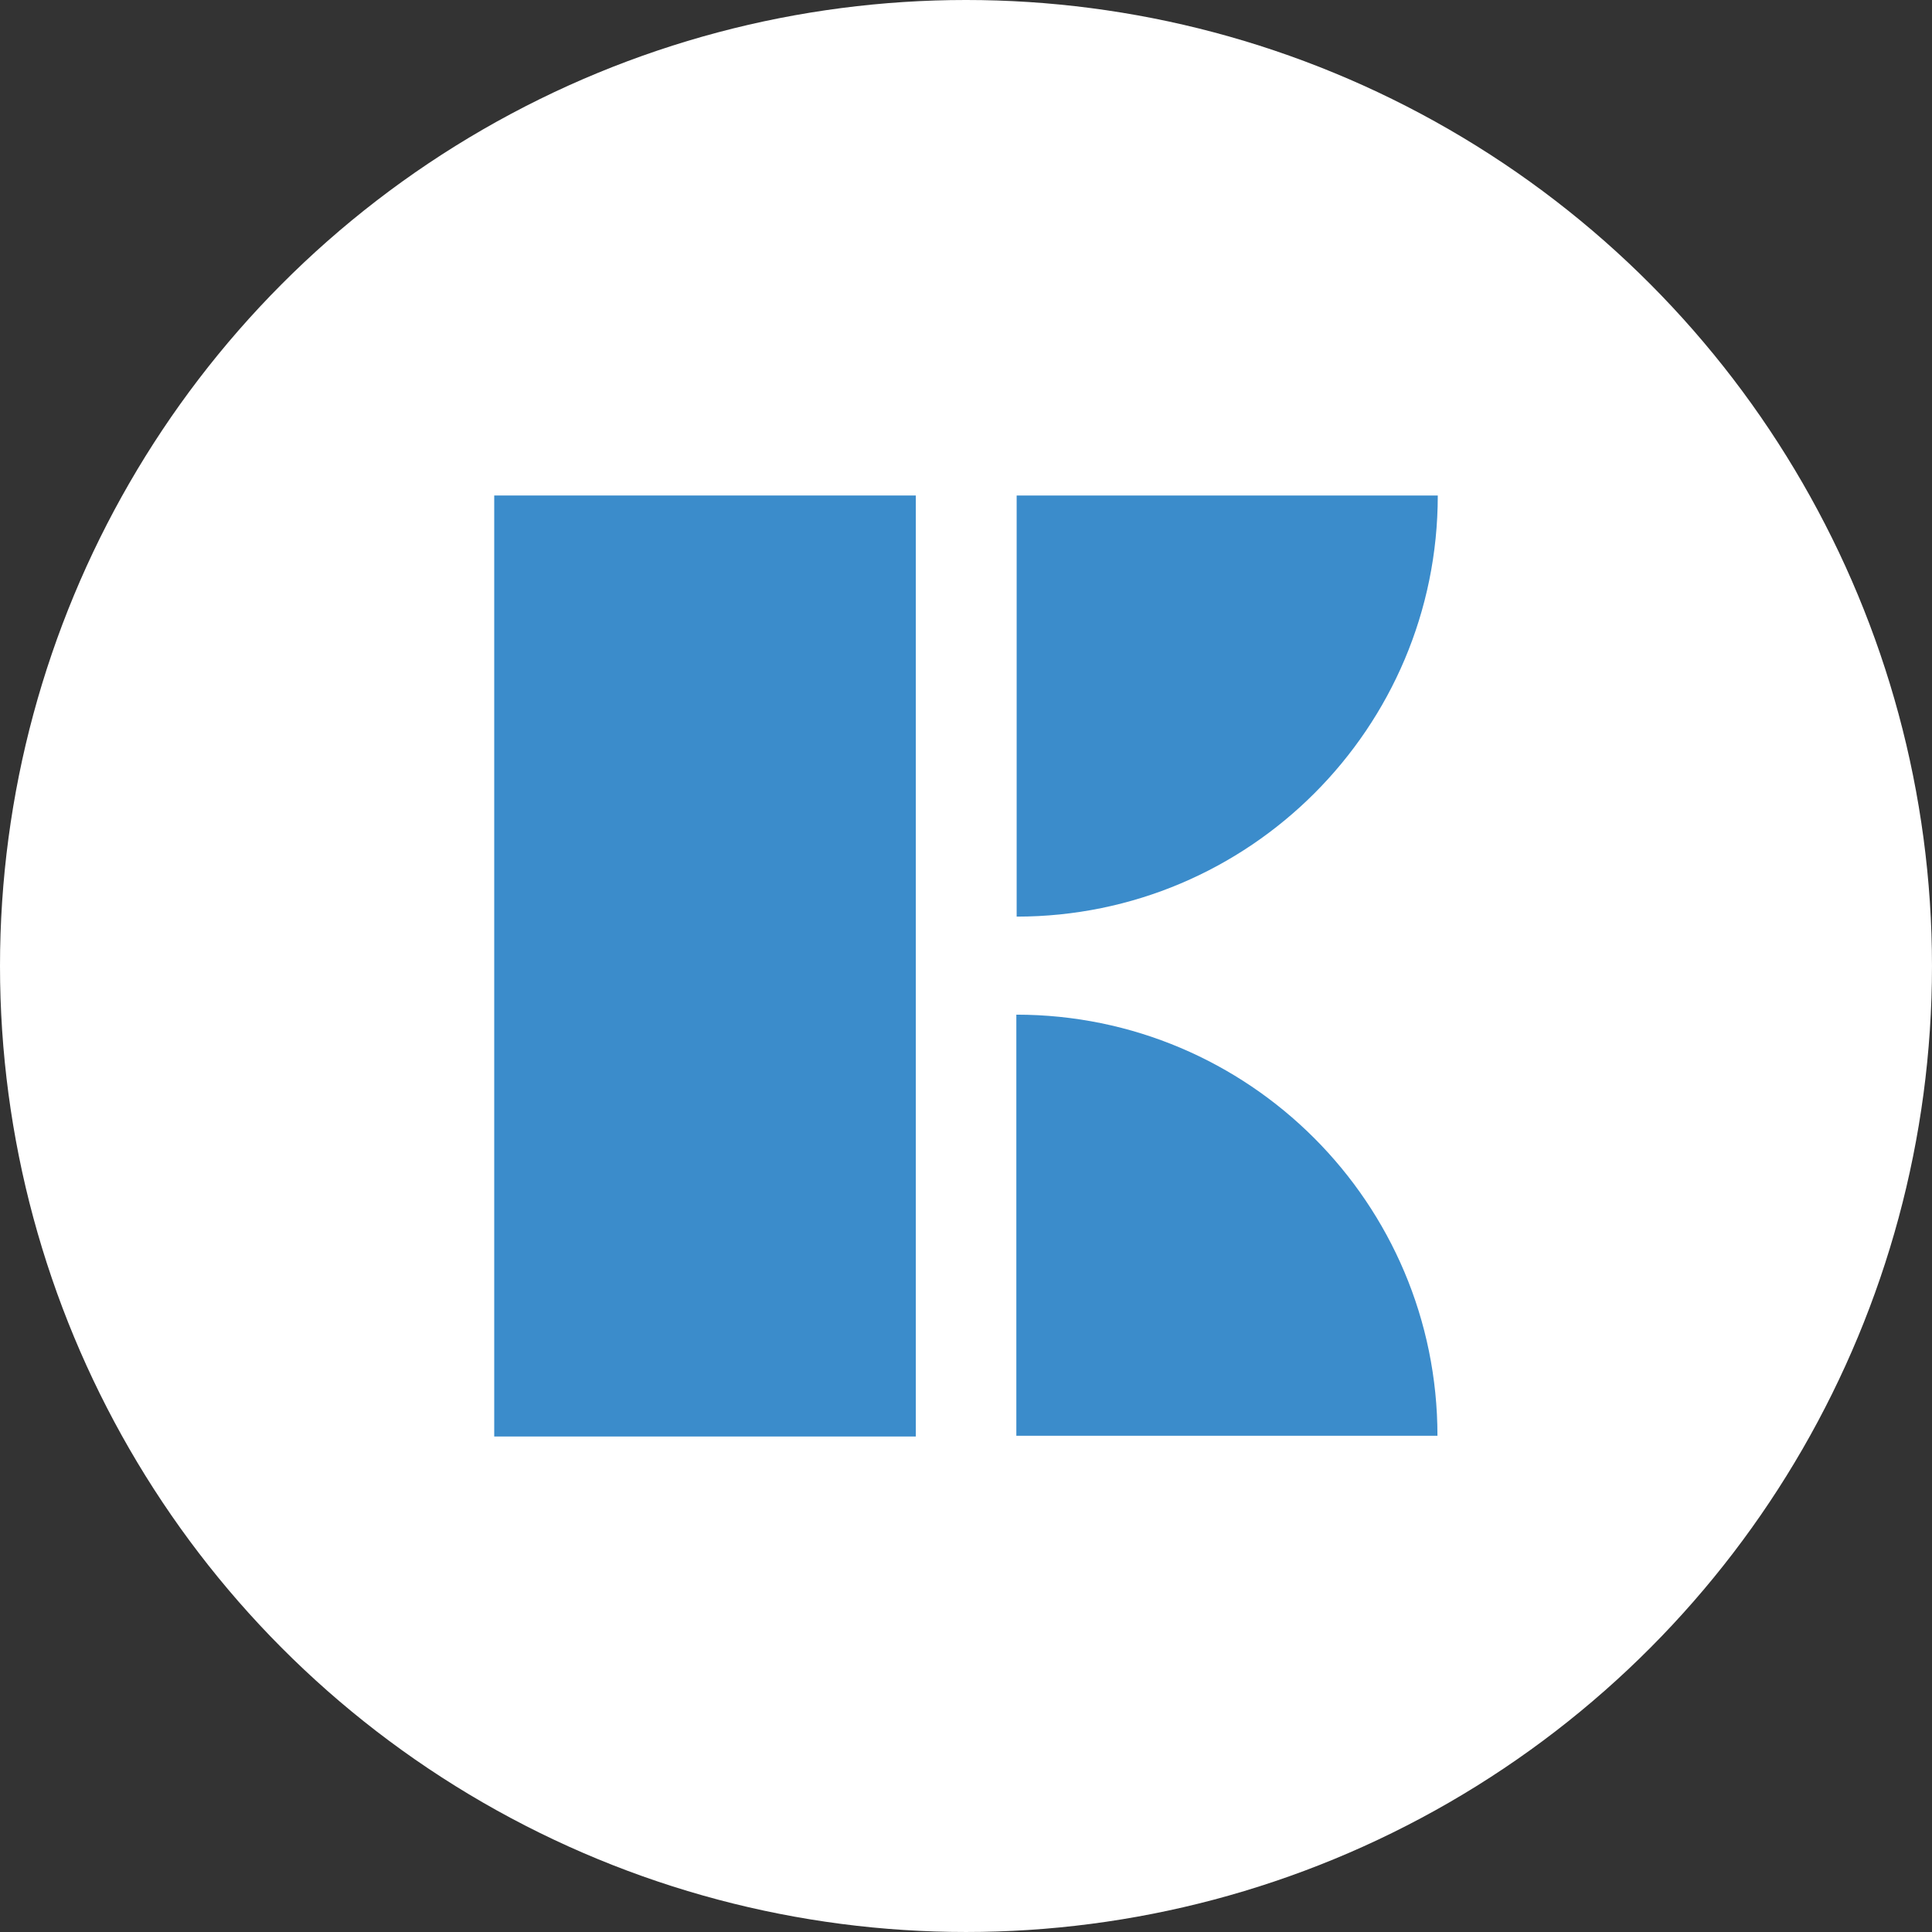
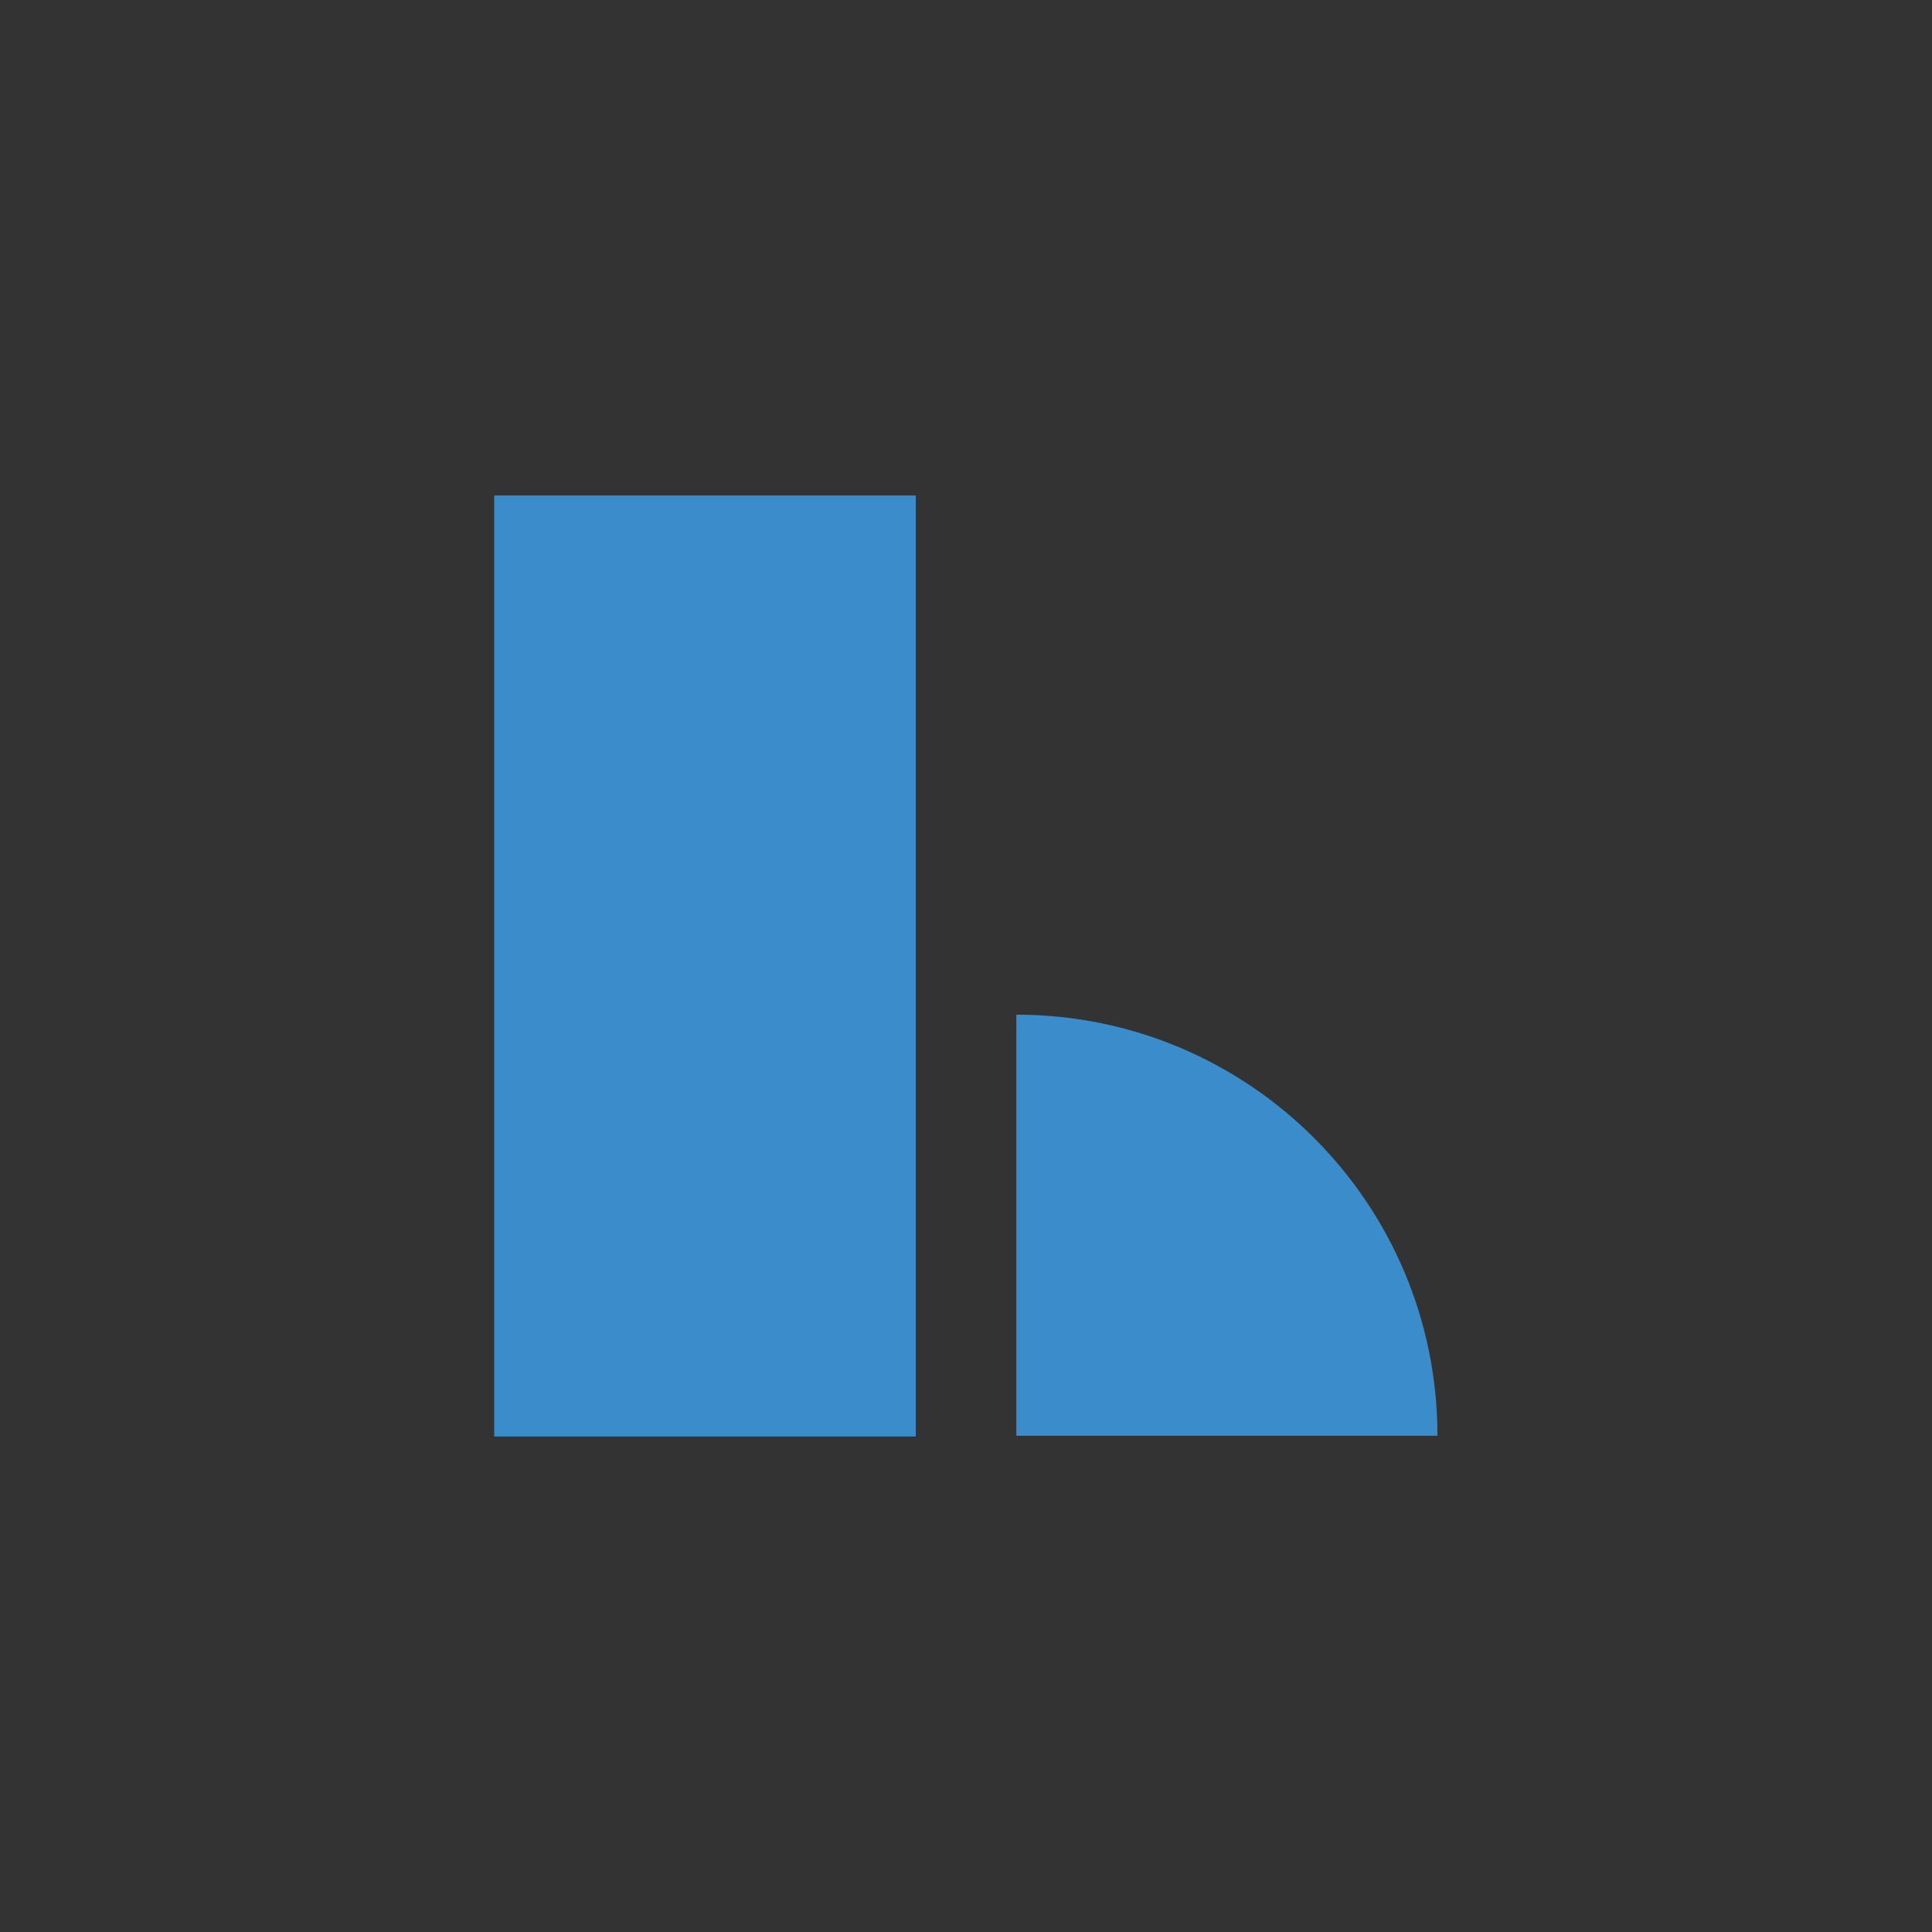
<svg xmlns="http://www.w3.org/2000/svg" id="_Слой_1" data-name="Слой 1" viewBox="0 0 225.579 225.579">
  <rect x="0" y="0" width="225.579" height="225.579" fill="#333333" stroke="none" />
-   <circle cx="112.789" cy="112.789" r="112.789" style="fill: #fff;" />
  <g>
    <g>
-       <path d="m167.874,57.854h-49.17v49.17h0c27.156,0,49.17-22.014,49.17-49.17Z" style="fill: #3b8ccb;" />
      <path d="m118.667,118.471h0v49.17h49.17c0-27.156-22.014-49.17-49.17-49.17Z" style="fill: #3b8ccb;" />
    </g>
    <rect x="57.705" y="57.854" width="49.223" height="109.871" style="fill: #3b8ccb;" />
  </g>
</svg>